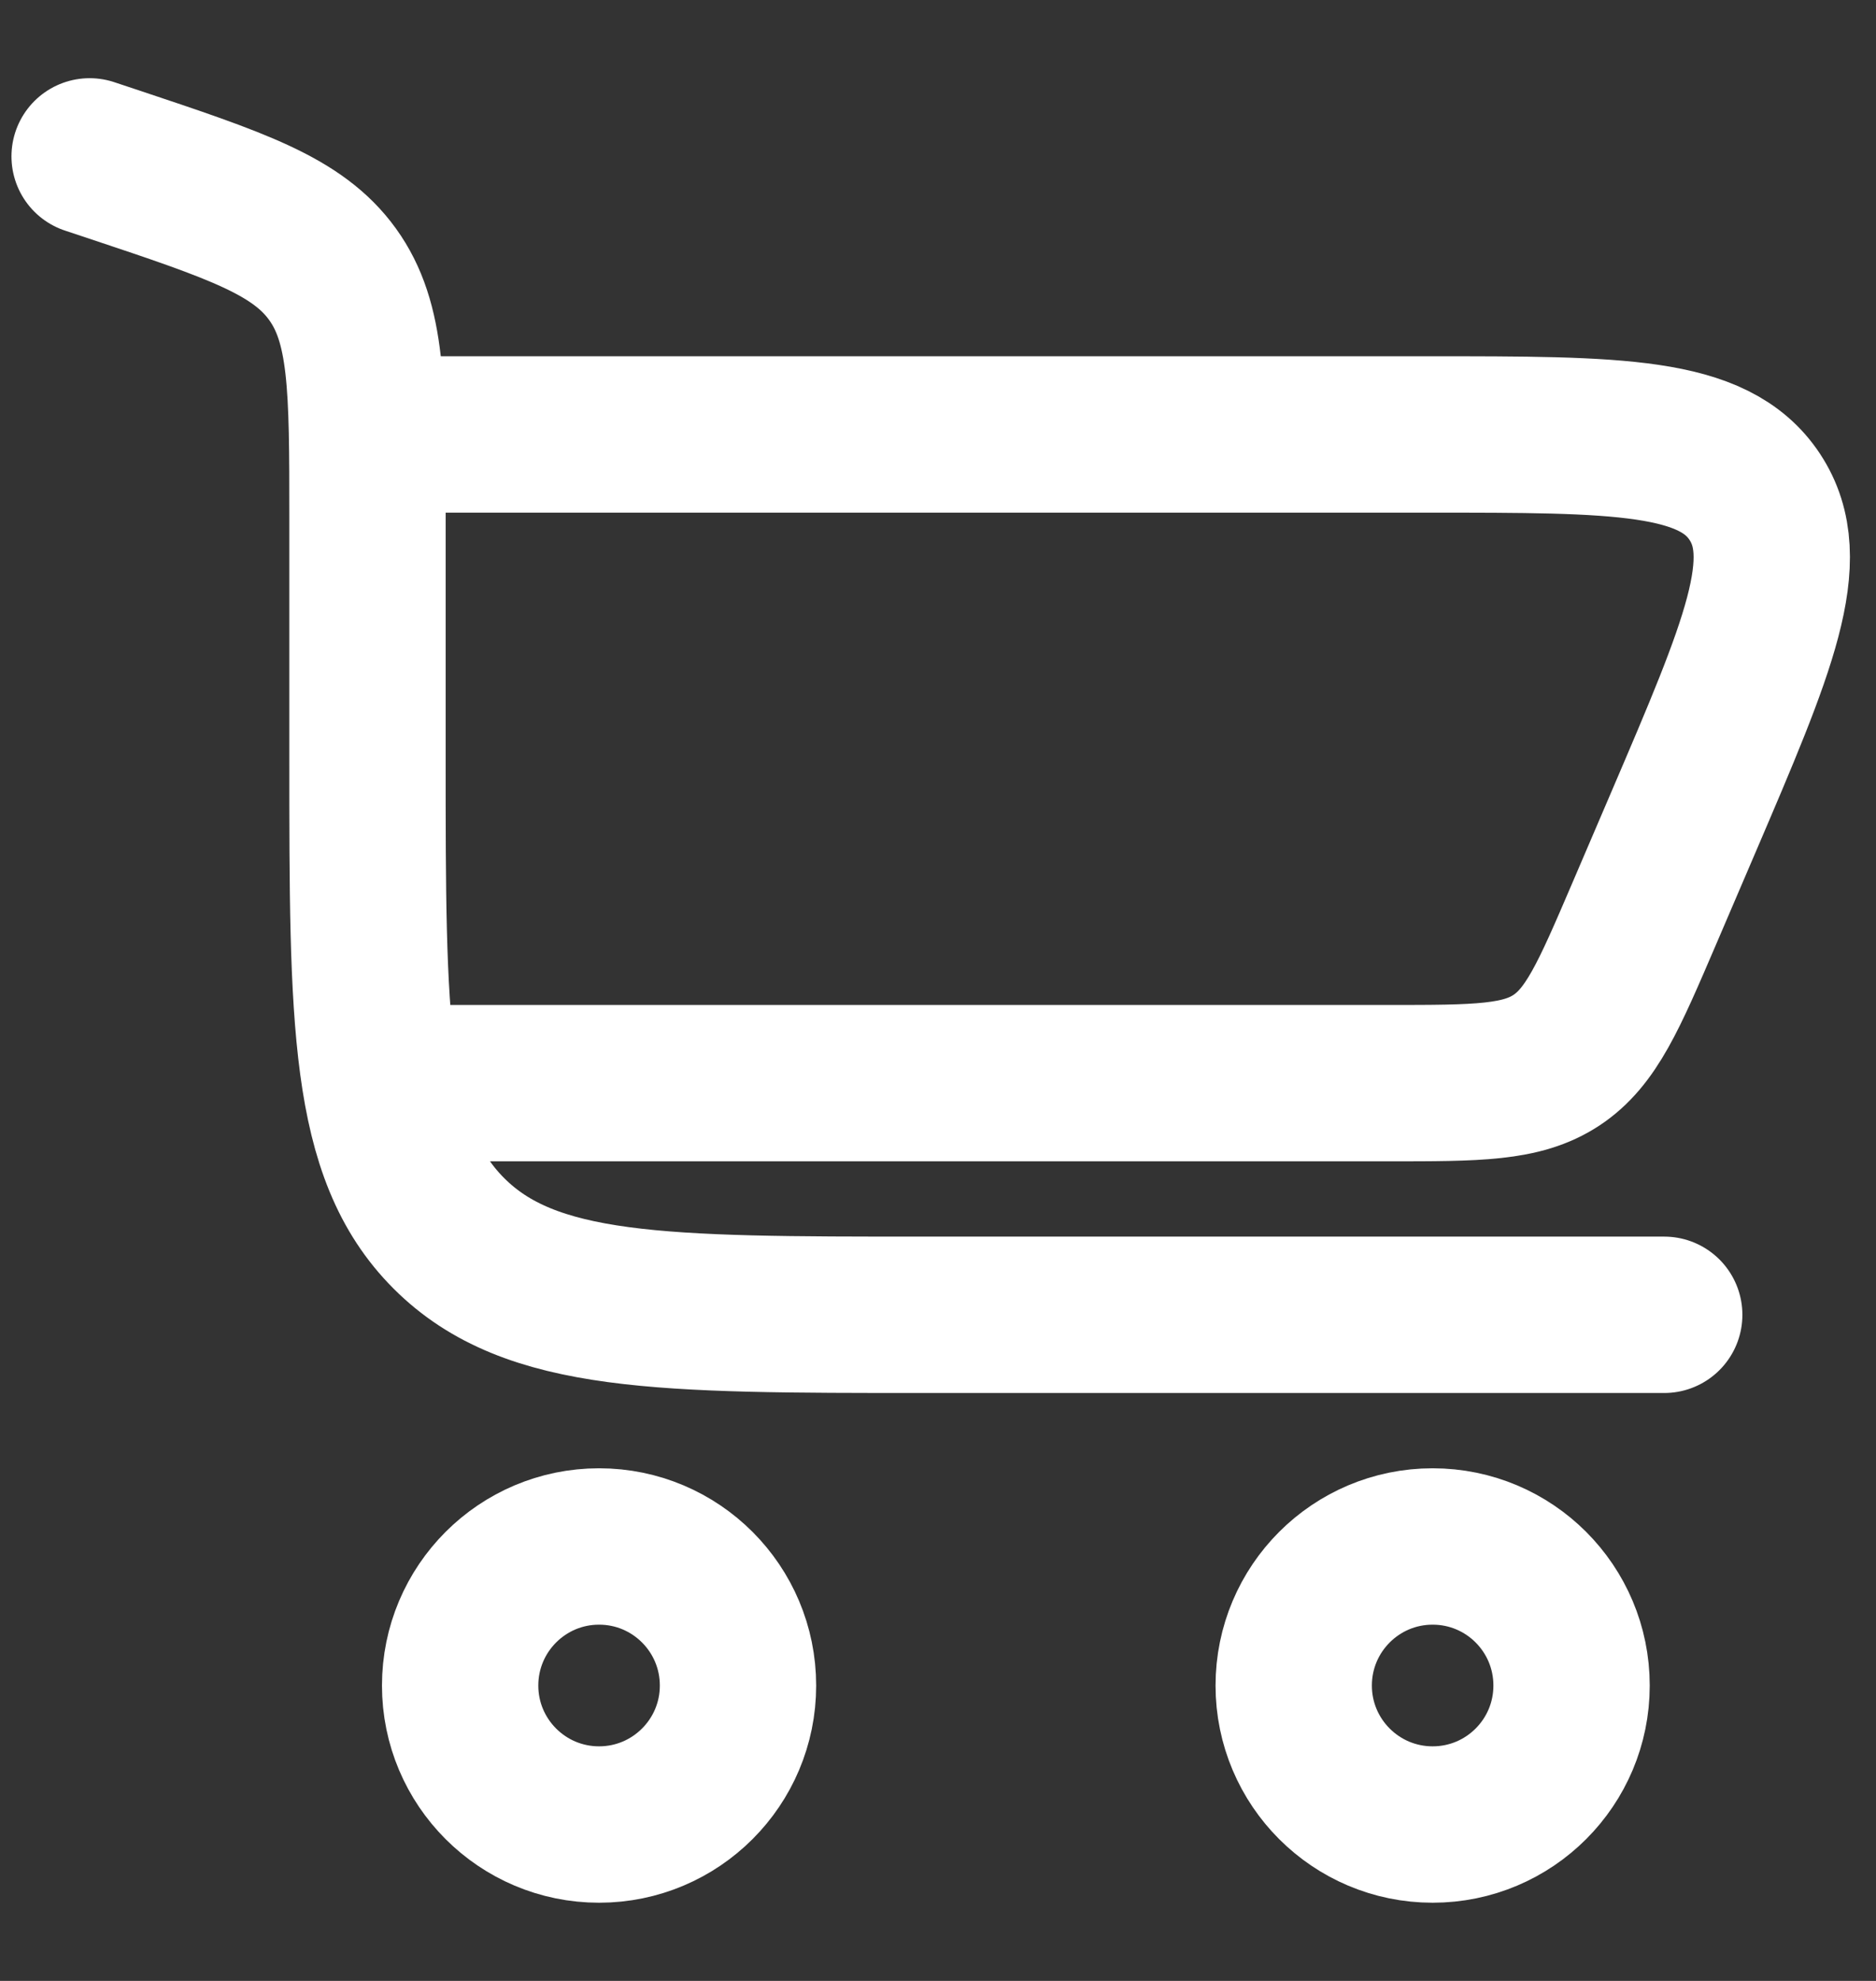
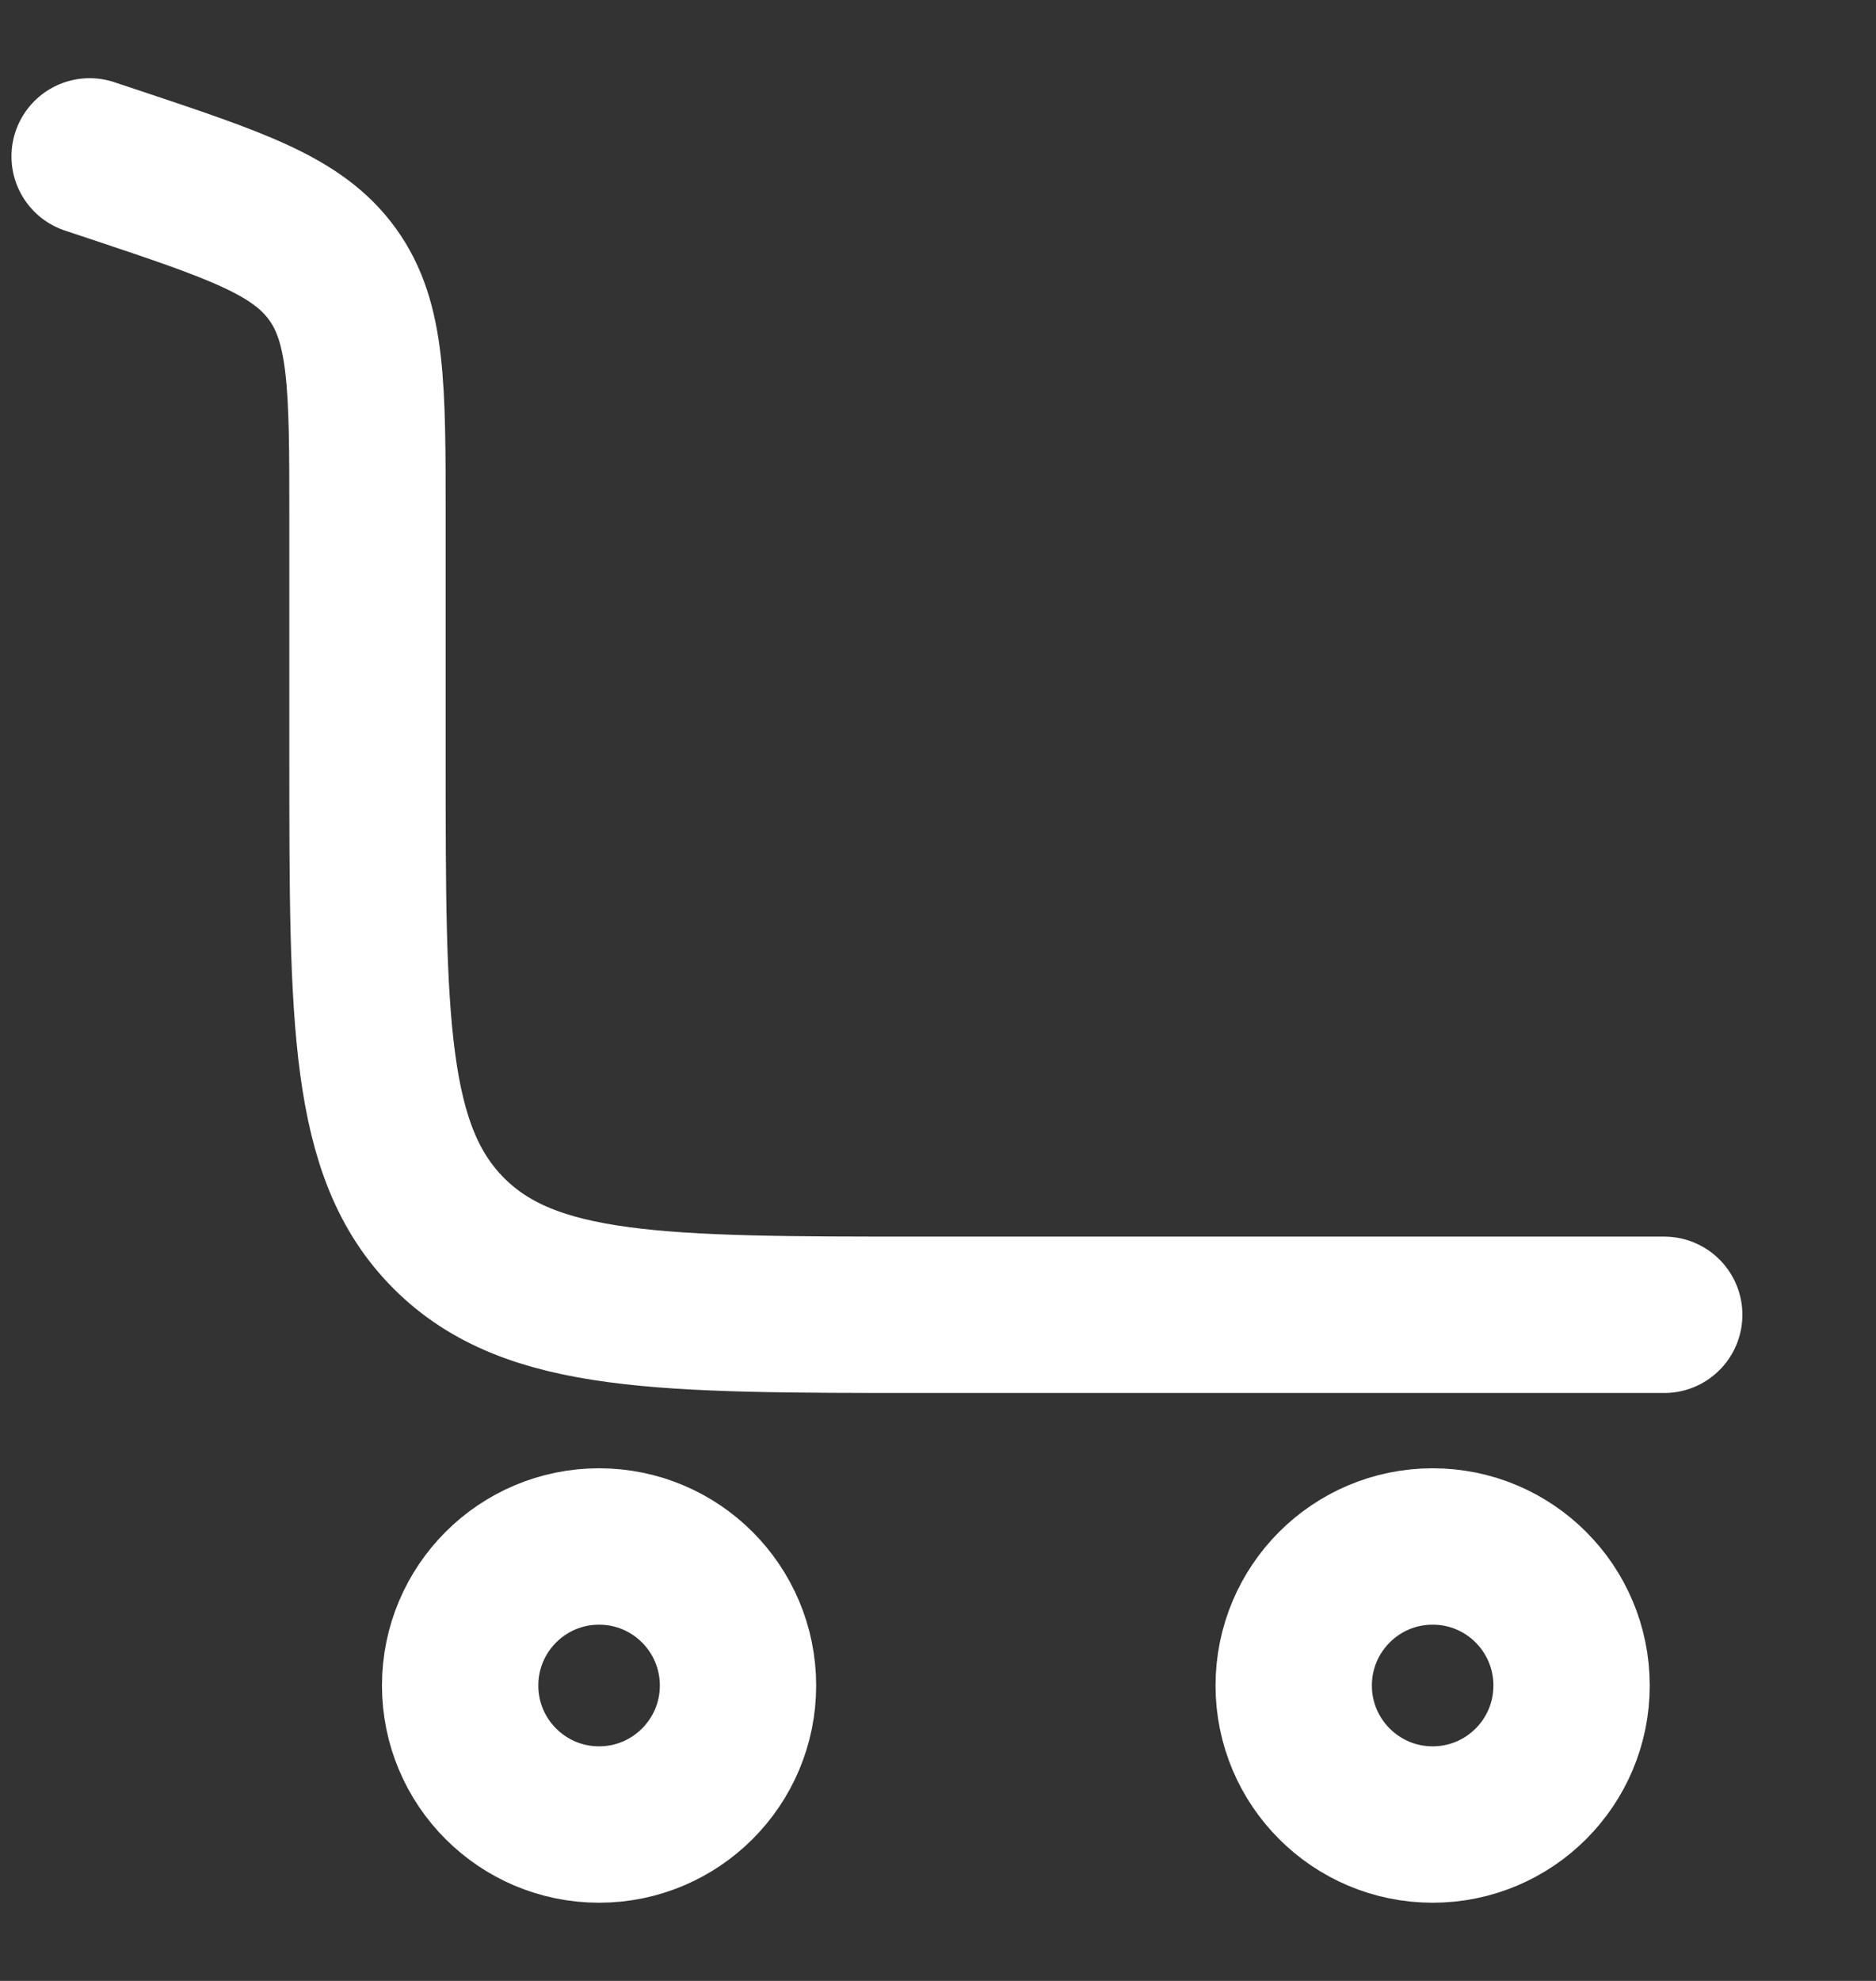
<svg xmlns="http://www.w3.org/2000/svg" width="18" height="19" viewBox="0 0 18 19" fill="none">
  <rect x="0" y="0" width="18" height="19" fill="#333333" stroke="none" />
  <path d="M0.86 1.5L1.095 1.578C2.269 1.97 2.855 2.165 3.191 2.631C3.526 3.096 3.526 3.715 3.526 4.952V7.278C3.526 9.792 3.526 11.049 4.307 11.83C5.088 12.611 6.345 12.611 8.858 12.611H15.968" stroke="white" stroke-width="1.5" stroke-linecap="round" />
  <path d="M5.748 14.833C6.484 14.833 7.081 15.43 7.081 16.167C7.081 16.903 6.484 17.5 5.748 17.5C5.012 17.5 4.415 16.903 4.415 16.167C4.415 15.43 5.012 14.833 5.748 14.833Z" stroke="white" stroke-width="1.5" />
  <path d="M13.746 14.833C14.483 14.833 15.079 15.43 15.079 16.167C15.079 16.903 14.483 17.5 13.746 17.5C13.01 17.5 12.413 16.903 12.413 16.167C12.413 15.43 13.01 14.833 13.746 14.833Z" stroke="white" stroke-width="1.5" />
-   <path d="M3.526 4.167H13.702C15.529 4.167 16.442 4.167 16.837 4.766C17.232 5.365 16.872 6.205 16.153 7.884L15.772 8.773C15.436 9.556 15.268 9.948 14.934 10.169C14.6 10.389 14.174 10.389 13.321 10.389H3.526" stroke="white" stroke-width="1.5" />
</svg>